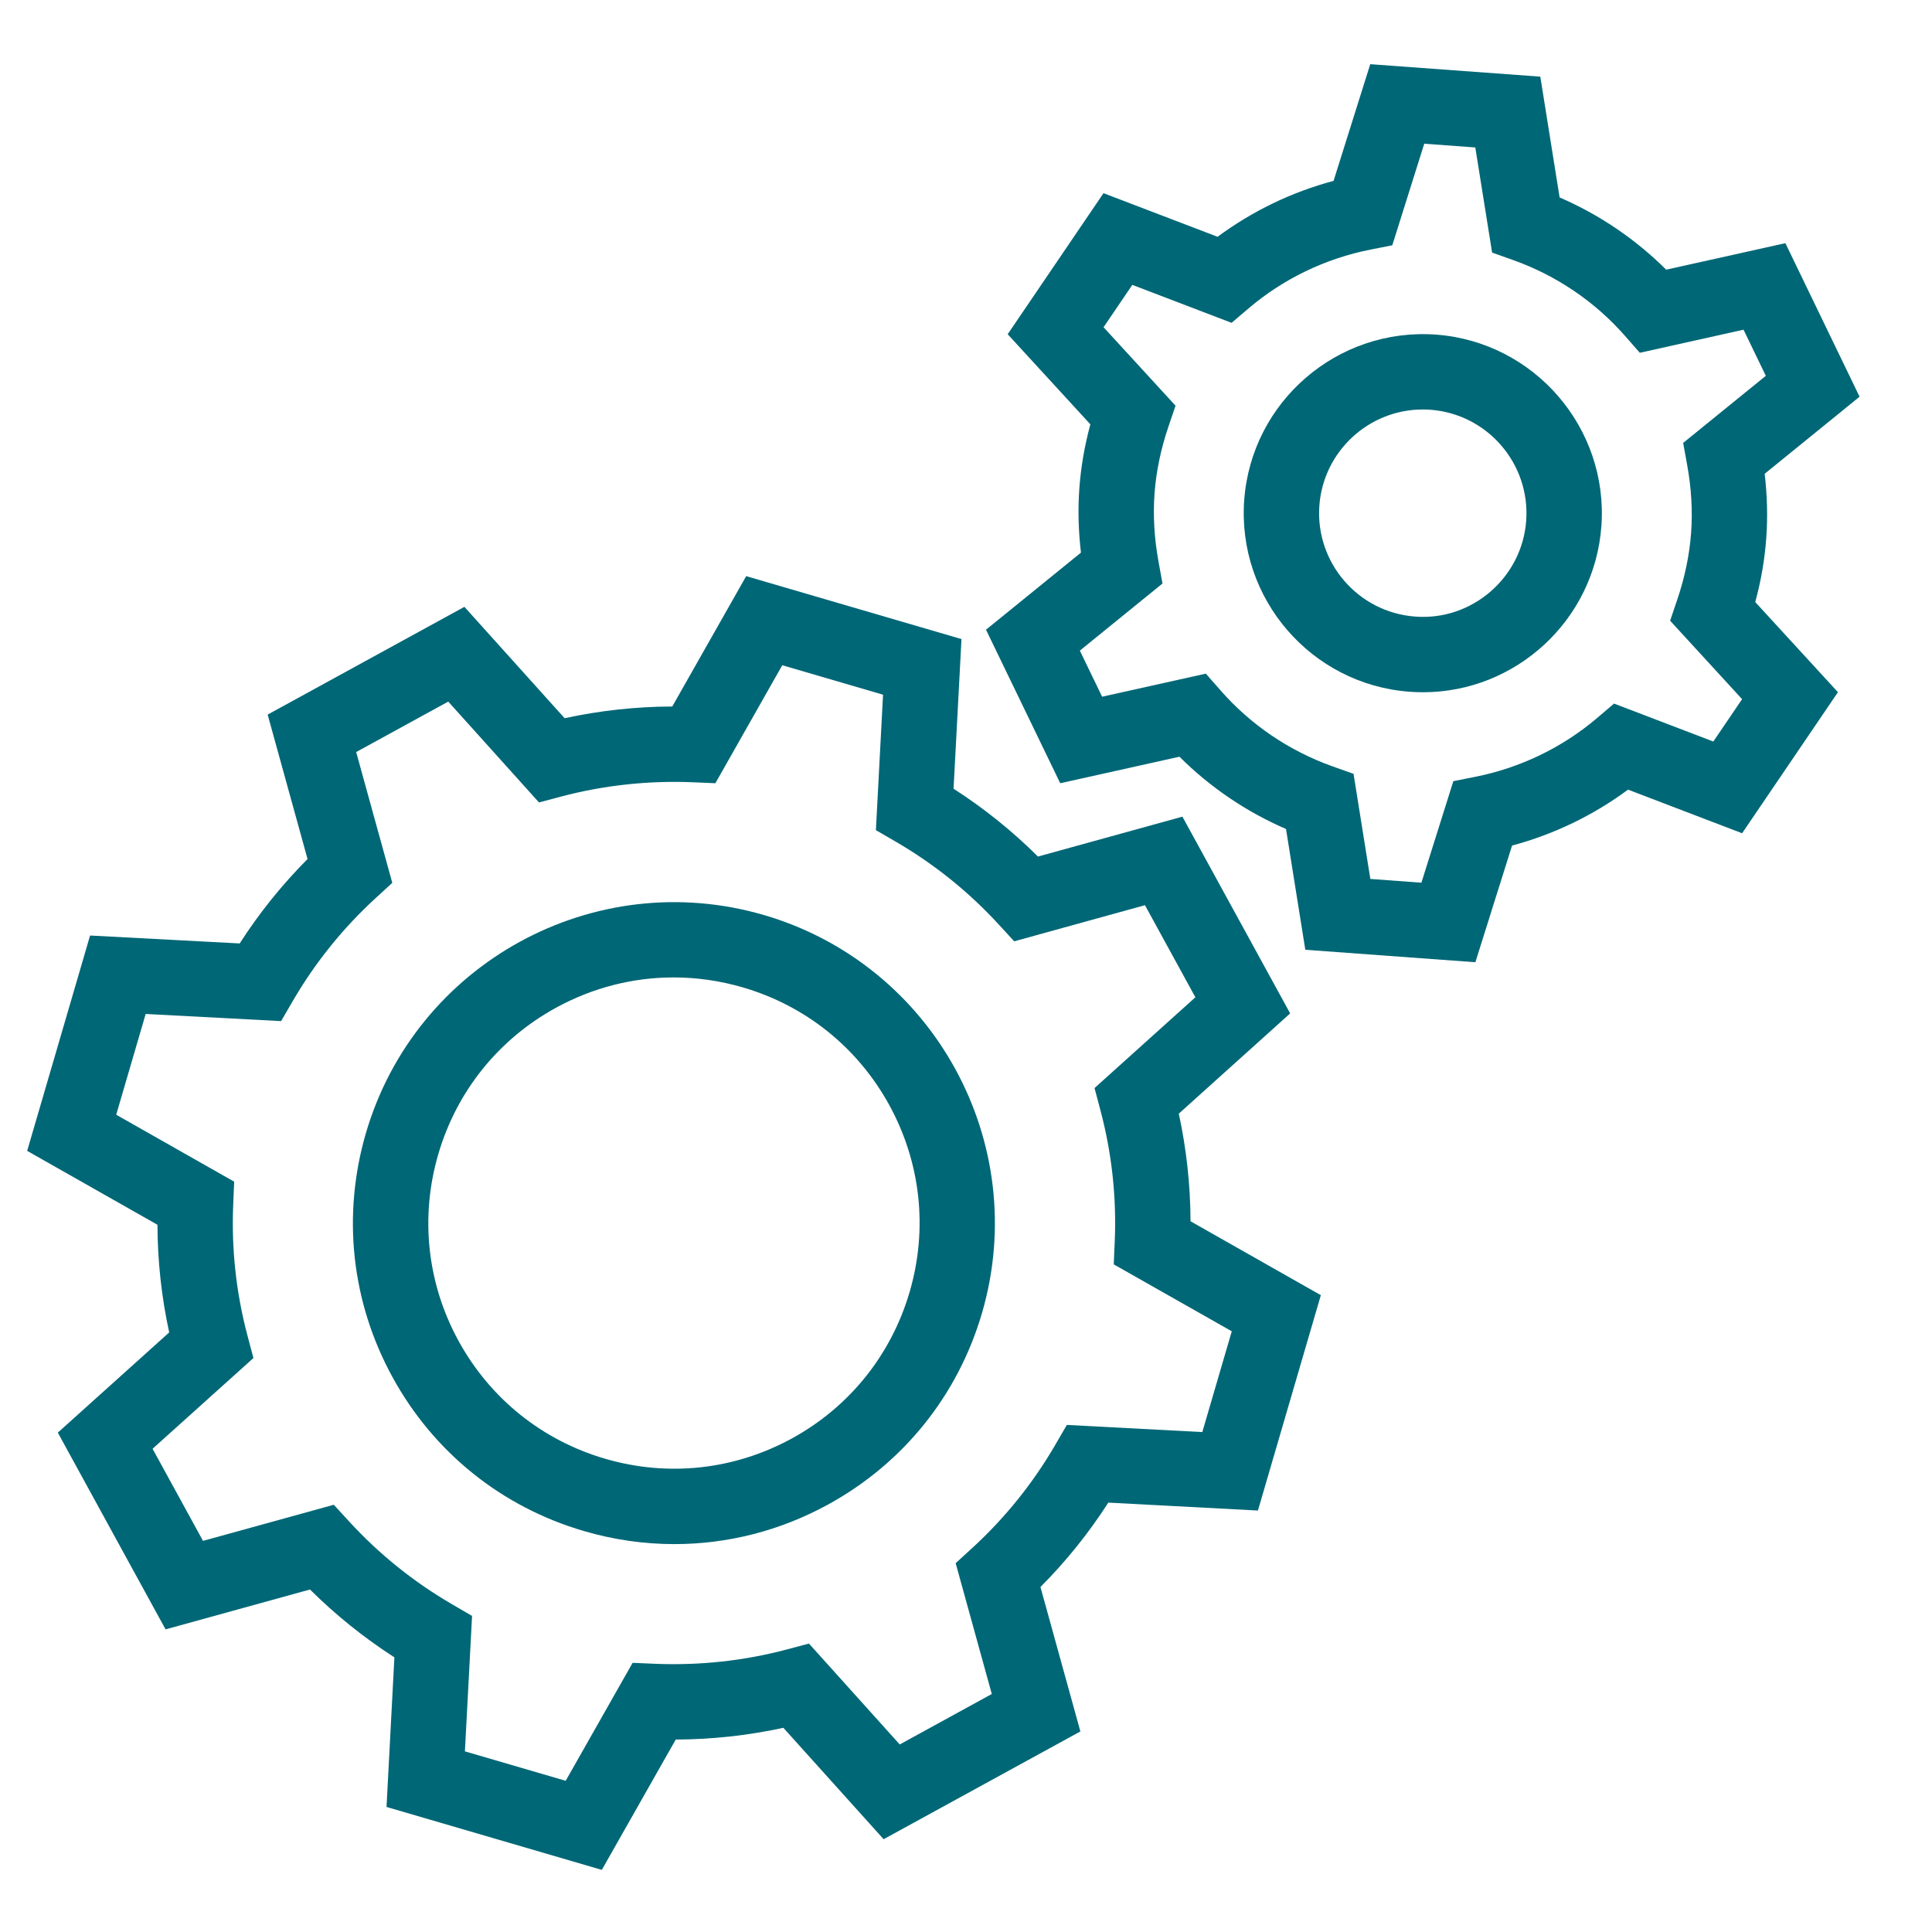
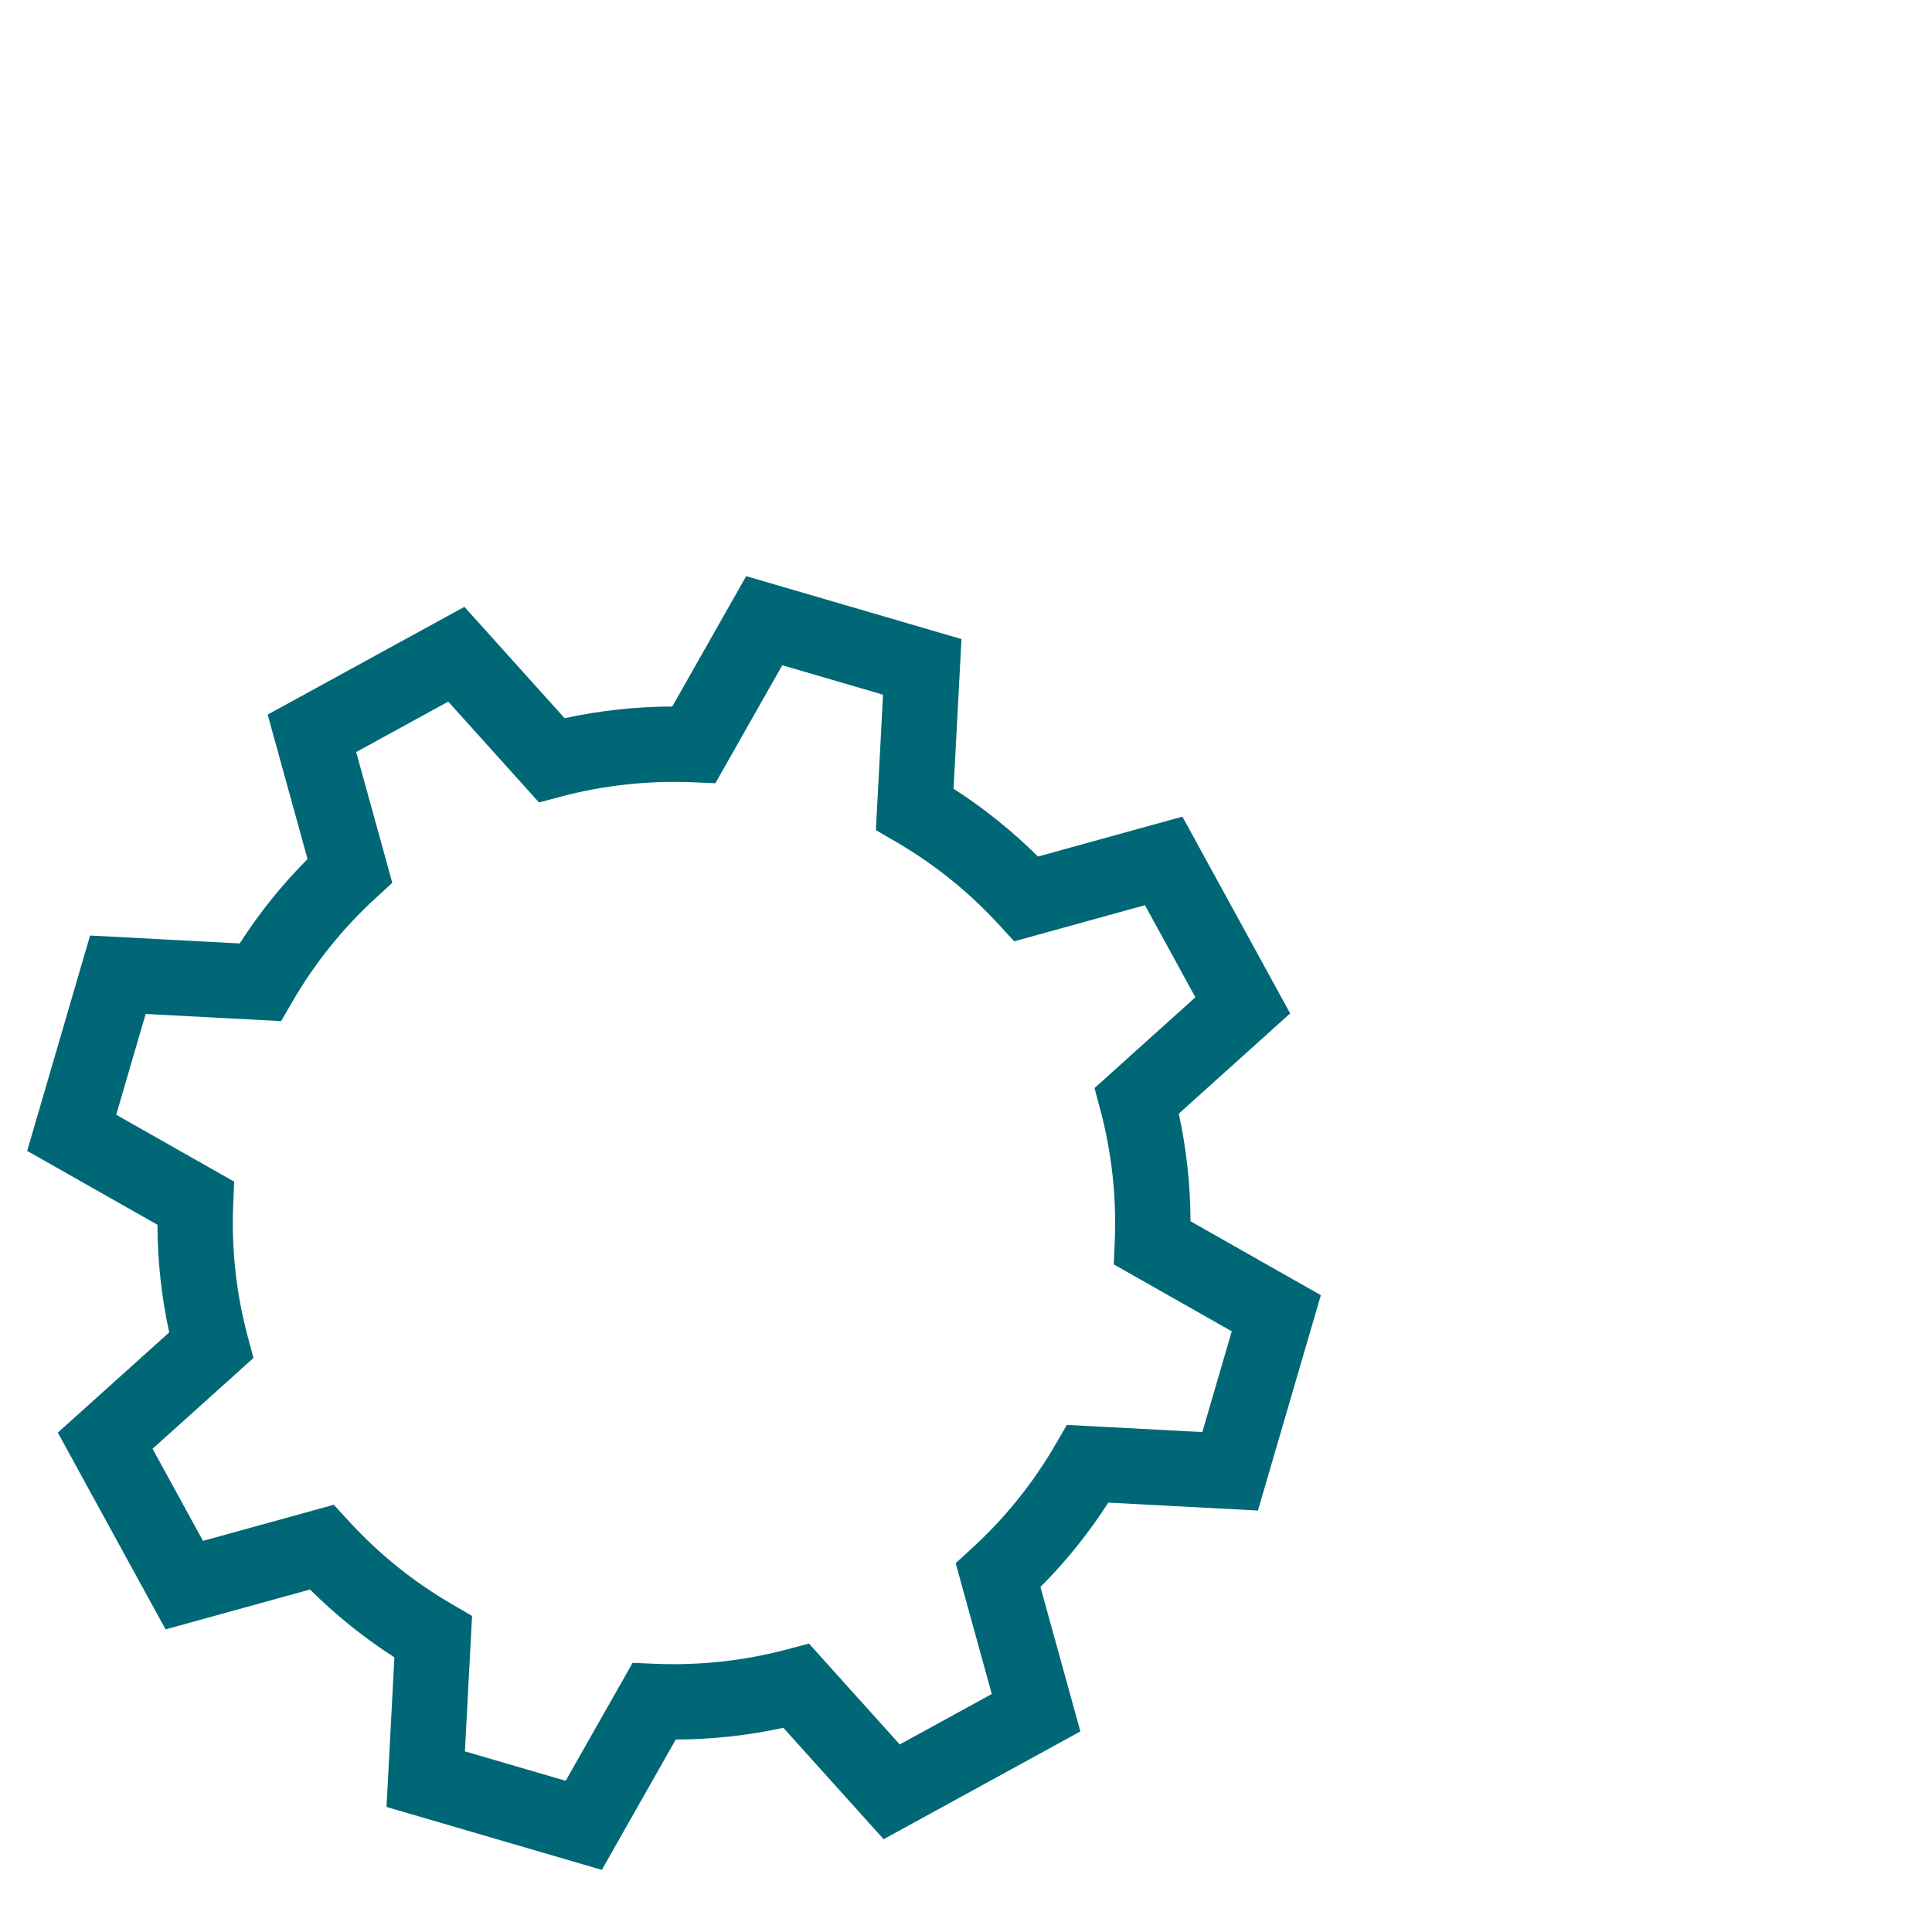
<svg xmlns="http://www.w3.org/2000/svg" width="80" height="80" viewBox="0 0 80 80" fill="none">
  <g id="noun-setting-1943601 1">
    <g id="Group">
-       <path id="Vector" d="M68.993 11.167C67.727 9.905 66.226 8.887 64.58 8.175L63.781 3.174L56.739 2.658L55.22 7.489C53.486 7.953 51.853 8.741 50.418 9.805L45.694 7.999L41.726 13.84L45.15 17.571C44.911 18.452 44.758 19.336 44.694 20.208C44.63 21.081 44.653 21.977 44.76 22.883L40.828 26.075L43.902 32.432L48.839 31.334C50.104 32.597 51.605 33.615 53.251 34.327L54.05 39.328L61.092 39.844L62.611 35.013C64.345 34.548 65.978 33.761 67.413 32.697L72.137 34.503L76.105 28.662L72.681 24.93C72.92 24.051 73.073 23.167 73.136 22.294C73.201 21.421 73.178 20.525 73.071 19.619L77.001 16.427L73.929 10.069L68.993 11.167ZM69.696 18.34L69.861 19.249C70.036 20.211 70.092 21.159 70.025 22.066C69.958 22.973 69.766 23.902 69.452 24.828L69.156 25.702L72.136 28.951L70.945 30.705L66.834 29.134L66.13 29.733C64.695 30.954 62.95 31.796 61.087 32.166L60.18 32.346L58.857 36.551L56.743 36.395L56.047 32.043L55.175 31.733C53.387 31.096 51.784 30.009 50.541 28.589L49.931 27.894L45.637 28.849L44.714 26.941L48.136 24.162L47.971 23.253C47.796 22.29 47.74 21.343 47.807 20.437C47.873 19.529 48.065 18.6 48.38 17.673L48.676 16.799L45.696 13.55L46.887 11.796L50.998 13.368L51.702 12.768C53.138 11.546 54.883 10.705 56.745 10.336L57.652 10.156L58.975 5.951L61.089 6.106L61.785 10.459L62.657 10.769C64.445 11.406 66.048 12.493 67.291 13.912L67.901 14.608L72.196 13.652L73.119 15.562L69.696 18.34Z" fill="#006776" />
-       <path id="Vector_2" d="M59.457 13.855C55.377 13.562 51.819 16.63 51.52 20.708C51.222 24.786 54.296 28.346 58.372 28.644C58.557 28.657 58.739 28.665 58.921 28.665C62.764 28.665 66.023 25.687 66.309 21.793H66.31C66.607 17.716 63.534 14.156 59.457 13.855ZM58.6 25.531C56.239 25.358 54.459 23.297 54.632 20.936C54.798 18.682 56.686 16.956 58.911 16.956C59.017 16.956 59.122 16.96 59.228 16.967C61.59 17.141 63.369 19.203 63.196 21.564C63.024 23.926 60.943 25.714 58.6 25.531Z" fill="#006776" />
      <path id="Vector_3" d="M7.006 55.173L2.394 59.322L6.856 67.469L12.836 65.818C13.899 66.874 15.069 67.815 16.331 68.627L16.005 74.822L24.92 77.428L27.981 72.031C29.479 72.026 30.972 71.863 32.438 71.545L36.589 76.158L44.736 71.695L43.083 65.715C44.141 64.652 45.082 63.482 45.893 62.22L52.088 62.548L54.693 53.631L49.297 50.57C49.292 49.07 49.129 47.578 48.811 46.114L53.423 41.963L48.961 33.816L42.98 35.468C41.917 34.41 40.746 33.47 39.485 32.659L39.813 26.463L30.898 23.857L27.837 29.255C26.337 29.259 24.845 29.422 23.38 29.74L19.23 25.128L11.083 29.59L12.735 35.571C11.677 36.633 10.736 37.803 9.925 39.066L3.73 38.738L1.125 47.655L6.52 50.715C6.525 52.215 6.687 53.708 7.006 55.173L7.006 55.173ZM6.032 41.986L11.64 42.282L12.12 41.456C13.04 39.873 14.191 38.441 15.54 37.202L16.244 36.556L14.748 31.141L18.561 29.052L22.319 33.228L23.241 32.982C25.013 32.513 26.843 32.319 28.669 32.391L29.622 32.432L32.392 27.546L36.565 28.766L36.269 34.375L37.094 34.854C38.677 35.773 40.11 36.925 41.35 38.275L41.996 38.978L47.41 37.482L49.498 41.295L45.322 45.054L45.567 45.976C46.037 47.746 46.237 49.571 46.159 51.402L46.118 52.355L51.005 55.126L49.785 59.299L44.176 59.003L43.696 59.829C42.777 61.412 41.625 62.844 40.276 64.083L39.572 64.728L41.068 70.145L37.256 72.234L33.498 68.057L32.576 68.302C30.802 68.772 28.974 68.967 27.148 68.895L26.195 68.854L23.424 73.739L19.251 72.52L19.547 66.912L18.723 66.432C17.137 65.511 15.706 64.36 14.467 63.012L13.822 62.309L8.406 63.804L6.317 59.99L10.494 56.233L10.249 55.31C9.778 53.54 9.579 51.713 9.657 49.883L9.697 48.93L4.812 46.159L6.032 41.986Z" fill="#006776" />
-       <path id="Vector_4" d="M24.18 63.398C25.416 63.76 26.675 63.938 27.926 63.938C30.128 63.938 32.306 63.386 34.29 62.298C37.403 60.593 39.666 57.778 40.662 54.371V54.371C42.717 47.338 38.666 39.944 31.634 37.89C24.598 35.836 17.208 39.886 15.152 46.918C14.157 50.325 14.548 53.914 16.254 57.027C17.959 60.141 20.774 62.403 24.18 63.398L24.18 63.398ZM18.148 47.793C18.91 45.187 20.641 43.033 23.023 41.728C24.541 40.896 26.208 40.473 27.892 40.473C28.85 40.473 29.814 40.61 30.759 40.886C33.365 41.647 35.519 43.379 36.824 45.76C38.128 48.142 38.428 50.889 37.666 53.496C36.904 56.103 35.173 58.257 32.792 59.562C30.409 60.865 27.664 61.166 25.056 60.403C22.449 59.642 20.296 57.91 18.99 55.529C17.686 53.147 17.387 50.4 18.148 47.793L18.148 47.793Z" fill="#006776" />
    </g>
  </g>
</svg>